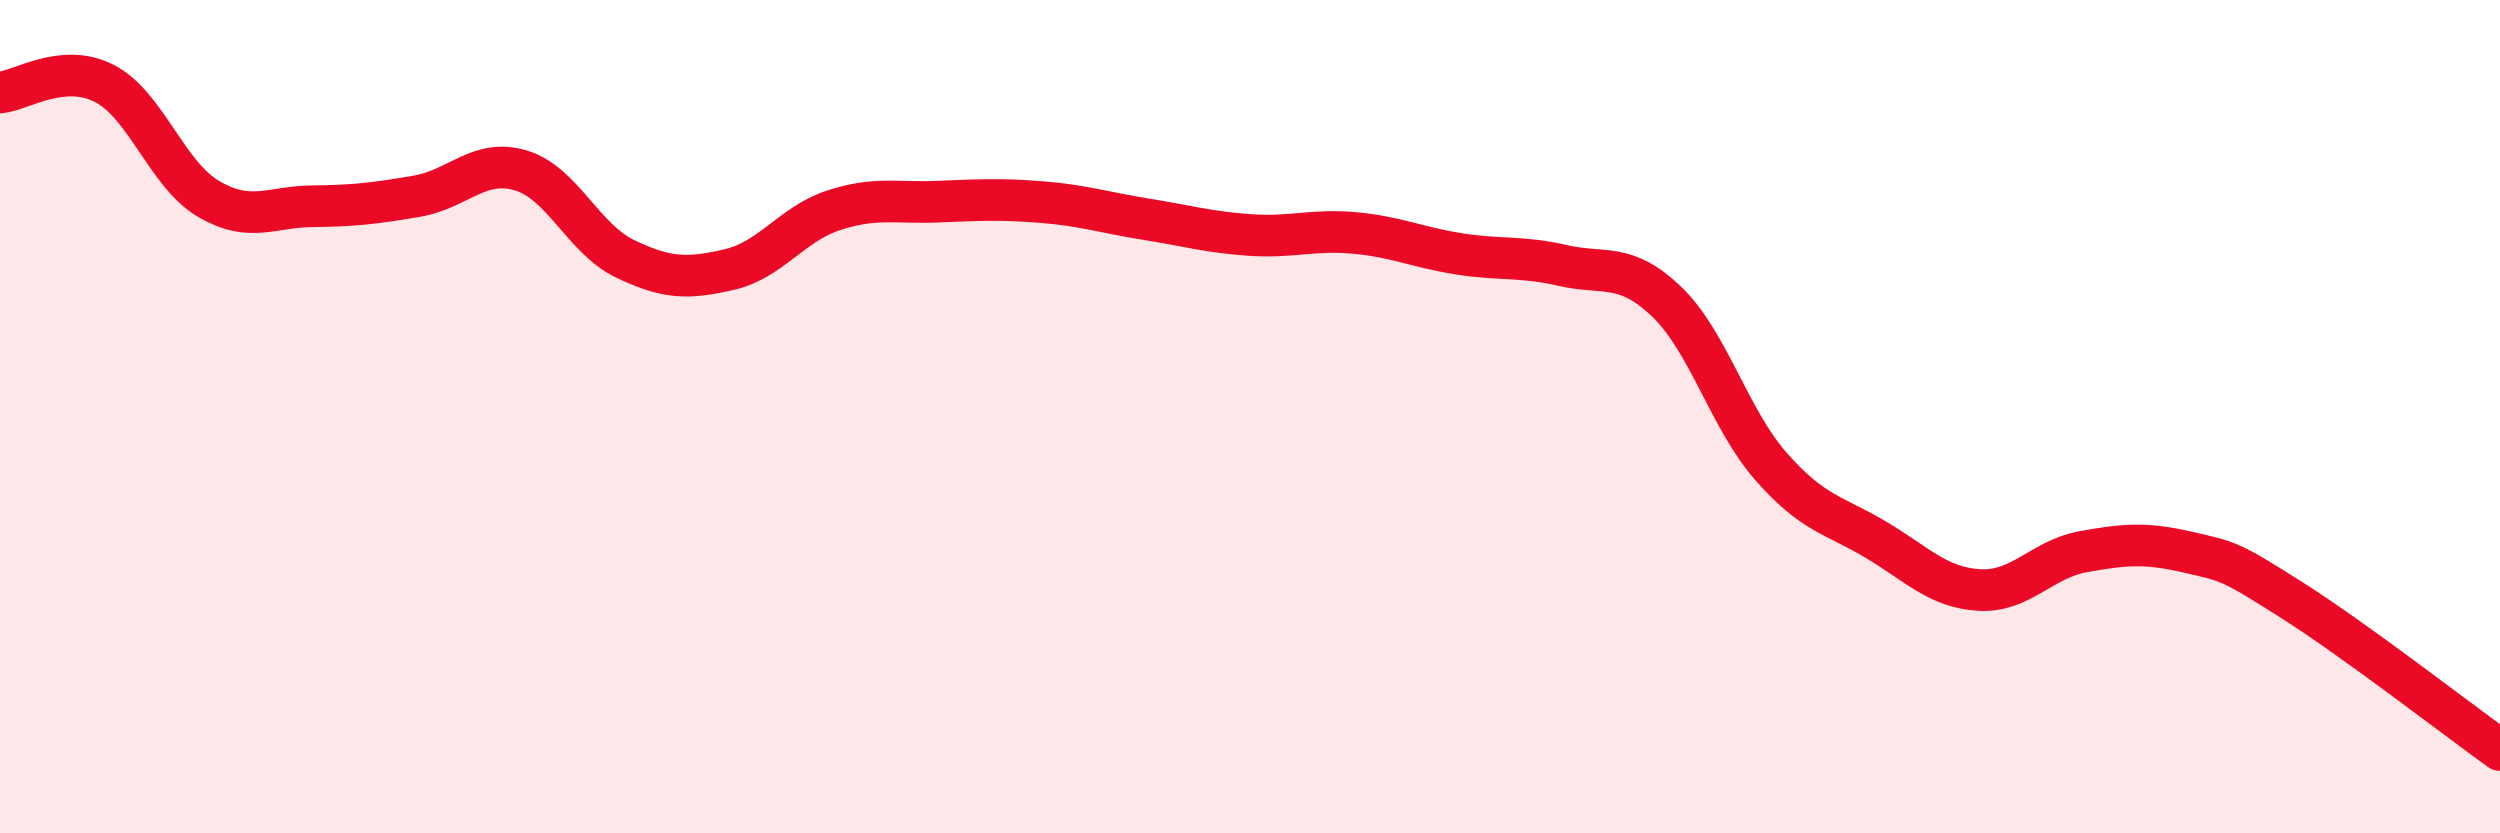
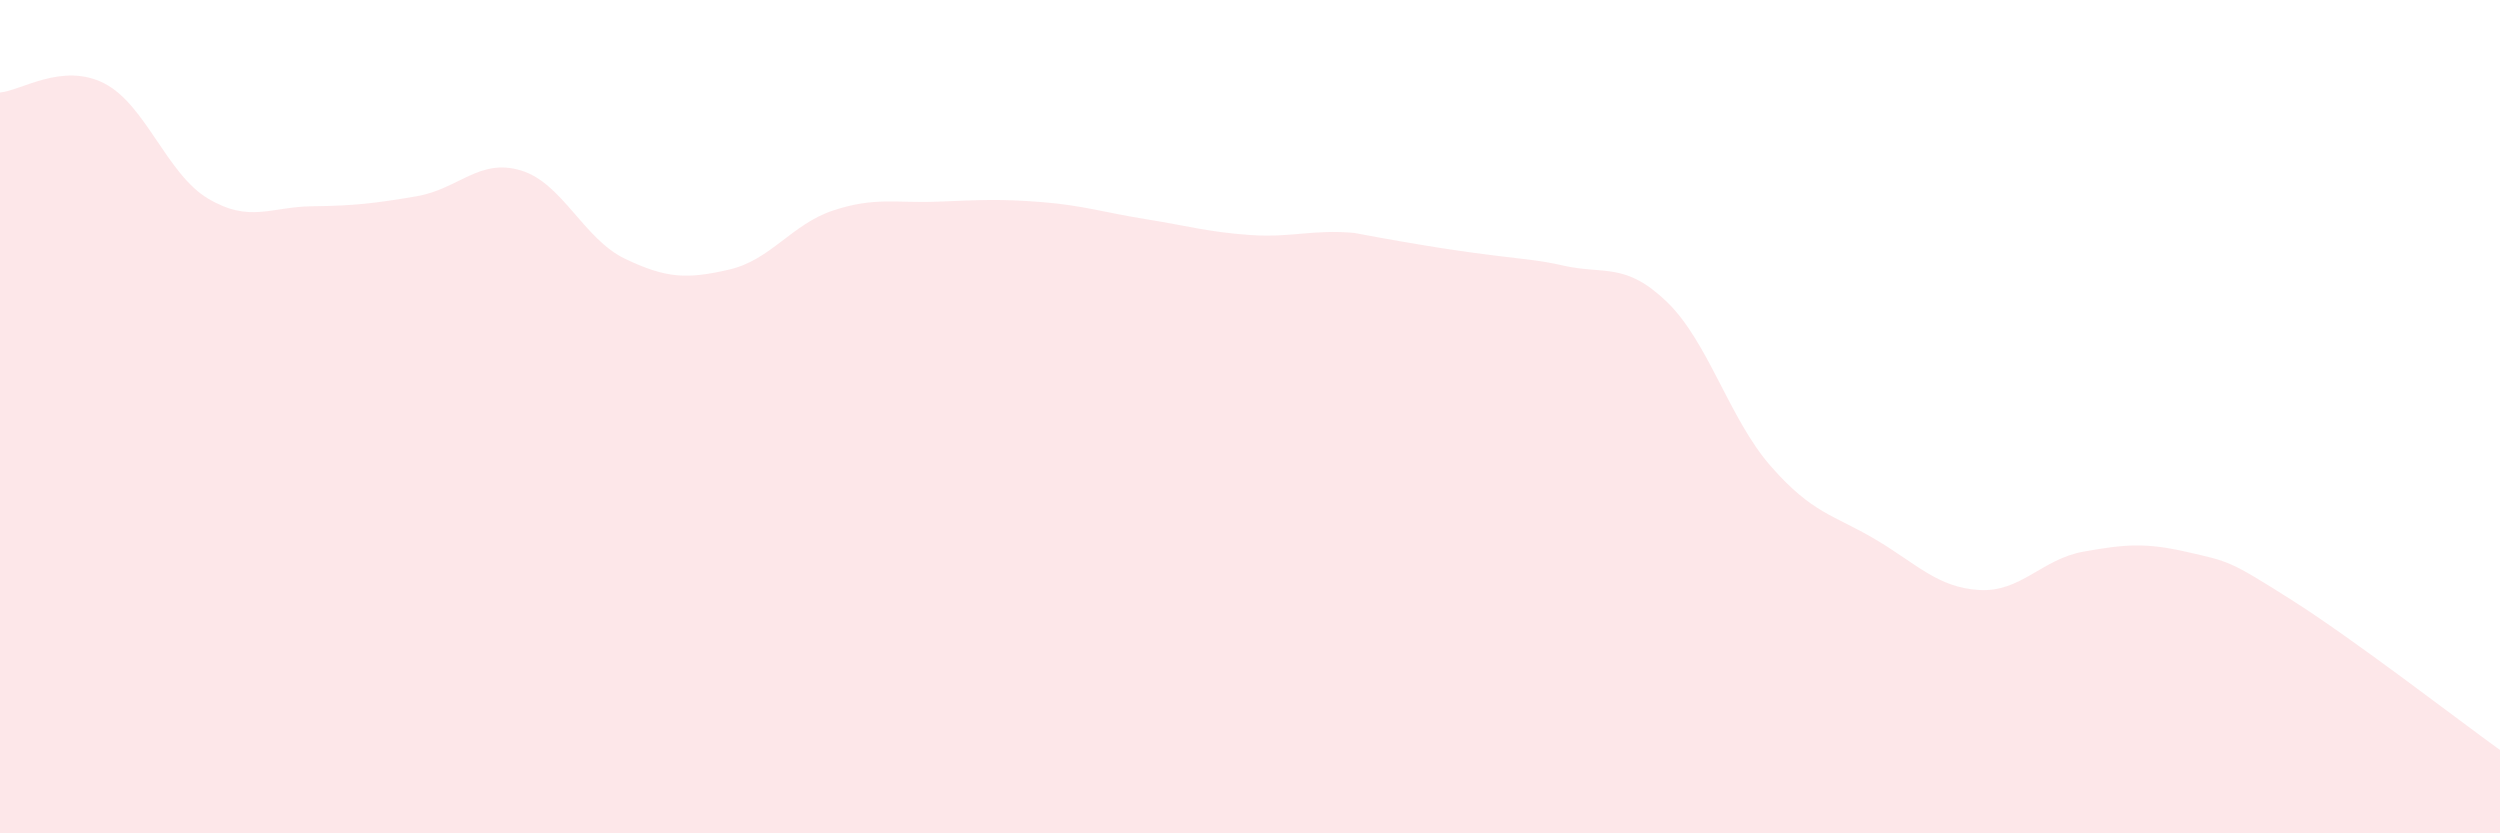
<svg xmlns="http://www.w3.org/2000/svg" width="60" height="20" viewBox="0 0 60 20">
-   <path d="M 0,2.22 C 0.5,2.18 1.5,1.49 2.5,2 C 3.5,2.51 4,4.18 5,4.77 C 6,5.36 6.5,4.96 7.5,4.95 C 8.5,4.94 9,4.88 10,4.71 C 11,4.54 11.5,3.79 12.5,4.09 C 13.5,4.39 14,5.73 15,6.21 C 16,6.69 16.5,6.7 17.5,6.47 C 18.5,6.24 19,5.38 20,5.05 C 21,4.72 21.5,4.88 22.5,4.84 C 23.5,4.8 24,4.77 25,4.85 C 26,4.93 26.5,5.1 27.5,5.26 C 28.5,5.42 29,5.57 30,5.64 C 31,5.71 31.5,5.5 32.5,5.59 C 33.5,5.68 34,5.93 35,6.09 C 36,6.25 36.5,6.14 37.5,6.37 C 38.5,6.6 39,6.28 40,7.24 C 41,8.2 41.5,10.05 42.5,11.19 C 43.5,12.33 44,12.35 45,12.94 C 46,13.53 46.5,14.1 47.5,14.16 C 48.5,14.22 49,13.42 50,13.24 C 51,13.06 51.5,13.02 52.5,13.25 C 53.5,13.48 53.5,13.45 55,14.4 C 56.5,15.35 59,17.28 60,18L60 20L0 20Z" fill="#EB0A25" opacity="0.1" stroke-linecap="round" stroke-linejoin="round" />
-   <path d="M 0,2.22 C 0.5,2.18 1.5,1.49 2.5,2 C 3.5,2.51 4,4.18 5,4.77 C 6,5.36 6.5,4.96 7.5,4.95 C 8.5,4.94 9,4.88 10,4.71 C 11,4.54 11.5,3.79 12.5,4.09 C 13.5,4.39 14,5.73 15,6.21 C 16,6.69 16.5,6.7 17.5,6.47 C 18.5,6.24 19,5.38 20,5.05 C 21,4.72 21.5,4.88 22.5,4.84 C 23.5,4.8 24,4.77 25,4.85 C 26,4.93 26.5,5.1 27.5,5.26 C 28.5,5.42 29,5.57 30,5.64 C 31,5.71 31.5,5.5 32.5,5.59 C 33.5,5.68 34,5.93 35,6.09 C 36,6.25 36.5,6.14 37.5,6.37 C 38.5,6.6 39,6.28 40,7.24 C 41,8.2 41.5,10.05 42.5,11.19 C 43.5,12.33 44,12.35 45,12.94 C 46,13.53 46.5,14.1 47.5,14.16 C 48.5,14.22 49,13.42 50,13.24 C 51,13.06 51.5,13.02 52.5,13.25 C 53.5,13.48 53.5,13.45 55,14.4 C 56.5,15.35 59,17.28 60,18" stroke="#EB0A25" stroke-width="1" fill="none" stroke-linecap="round" stroke-linejoin="round" />
+   <path d="M 0,2.22 C 0.5,2.18 1.5,1.49 2.5,2 C 3.5,2.51 4,4.18 5,4.77 C 6,5.36 6.5,4.96 7.5,4.95 C 8.5,4.94 9,4.88 10,4.71 C 11,4.54 11.5,3.79 12.5,4.09 C 13.5,4.39 14,5.73 15,6.21 C 16,6.69 16.5,6.7 17.5,6.47 C 18.5,6.24 19,5.38 20,5.05 C 21,4.72 21.5,4.88 22.5,4.84 C 23.5,4.8 24,4.77 25,4.85 C 26,4.93 26.5,5.1 27.5,5.26 C 28.5,5.42 29,5.57 30,5.64 C 31,5.71 31.5,5.5 32.5,5.59 C 36,6.25 36.5,6.14 37.5,6.37 C 38.5,6.6 39,6.28 40,7.24 C 41,8.2 41.5,10.05 42.5,11.19 C 43.5,12.33 44,12.35 45,12.94 C 46,13.53 46.5,14.1 47.5,14.16 C 48.5,14.22 49,13.42 50,13.24 C 51,13.06 51.5,13.02 52.5,13.25 C 53.5,13.48 53.5,13.45 55,14.4 C 56.5,15.35 59,17.28 60,18L60 20L0 20Z" fill="#EB0A25" opacity="0.1" stroke-linecap="round" stroke-linejoin="round" />
</svg>